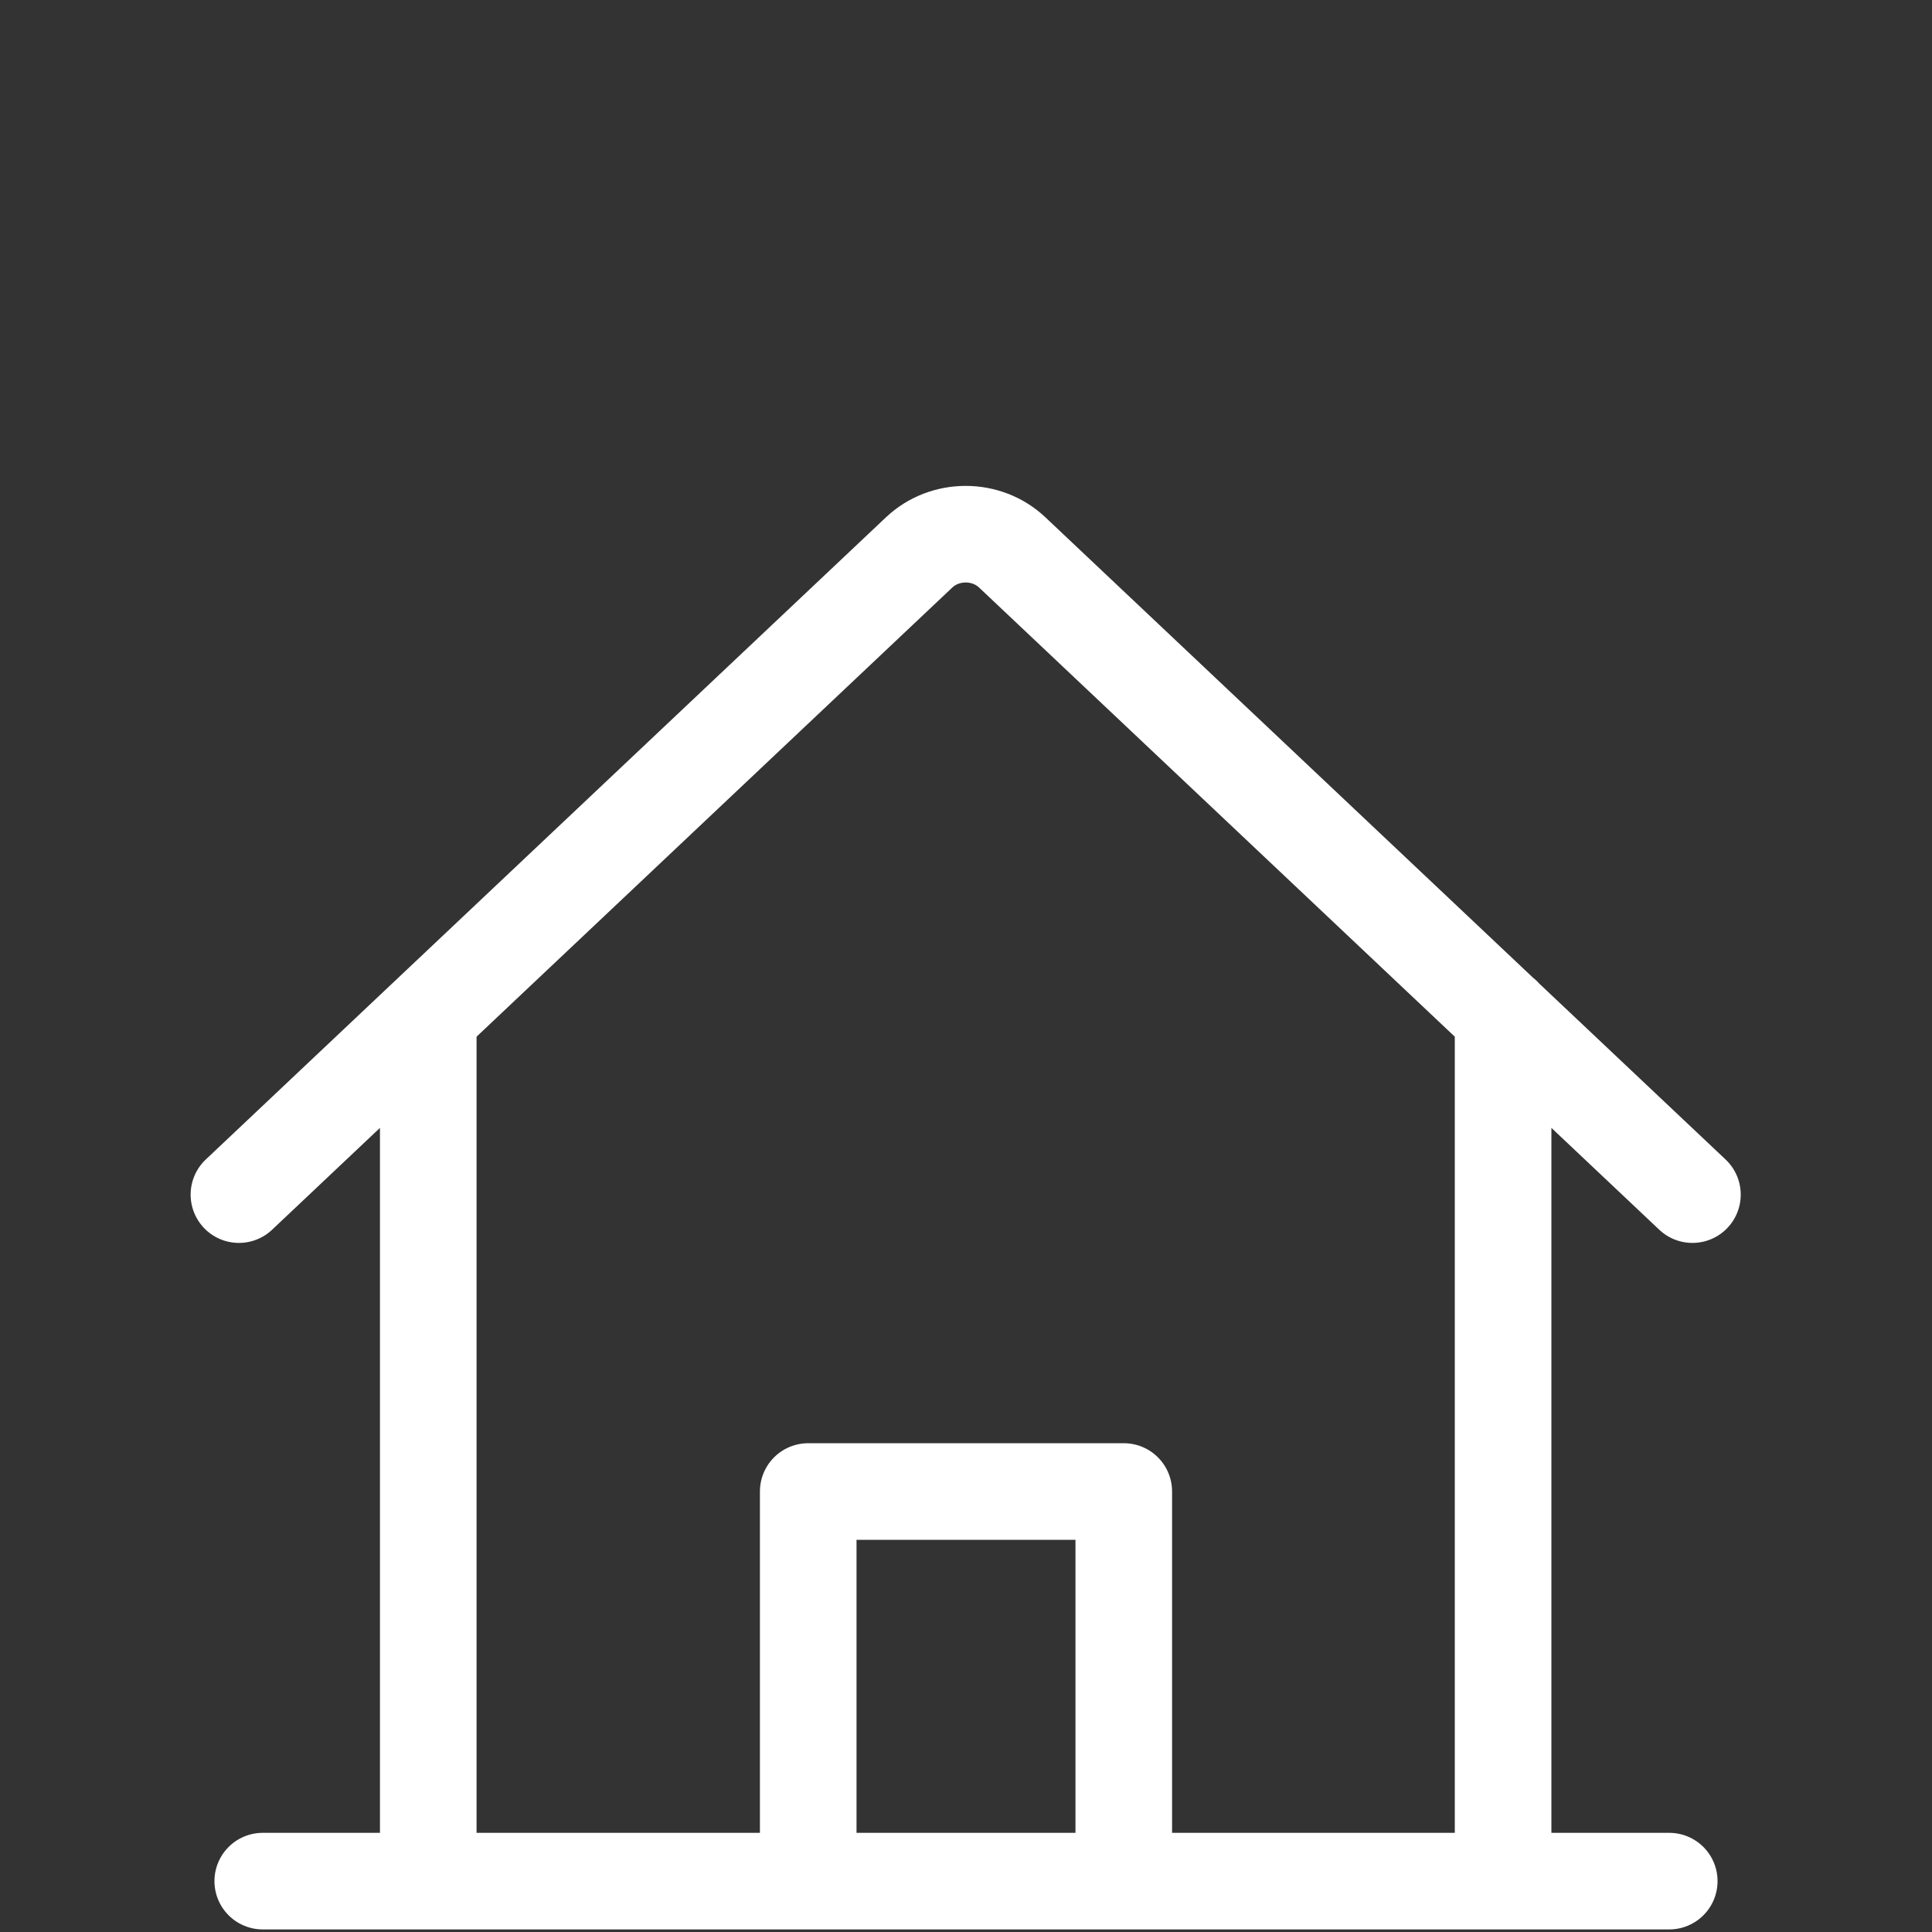
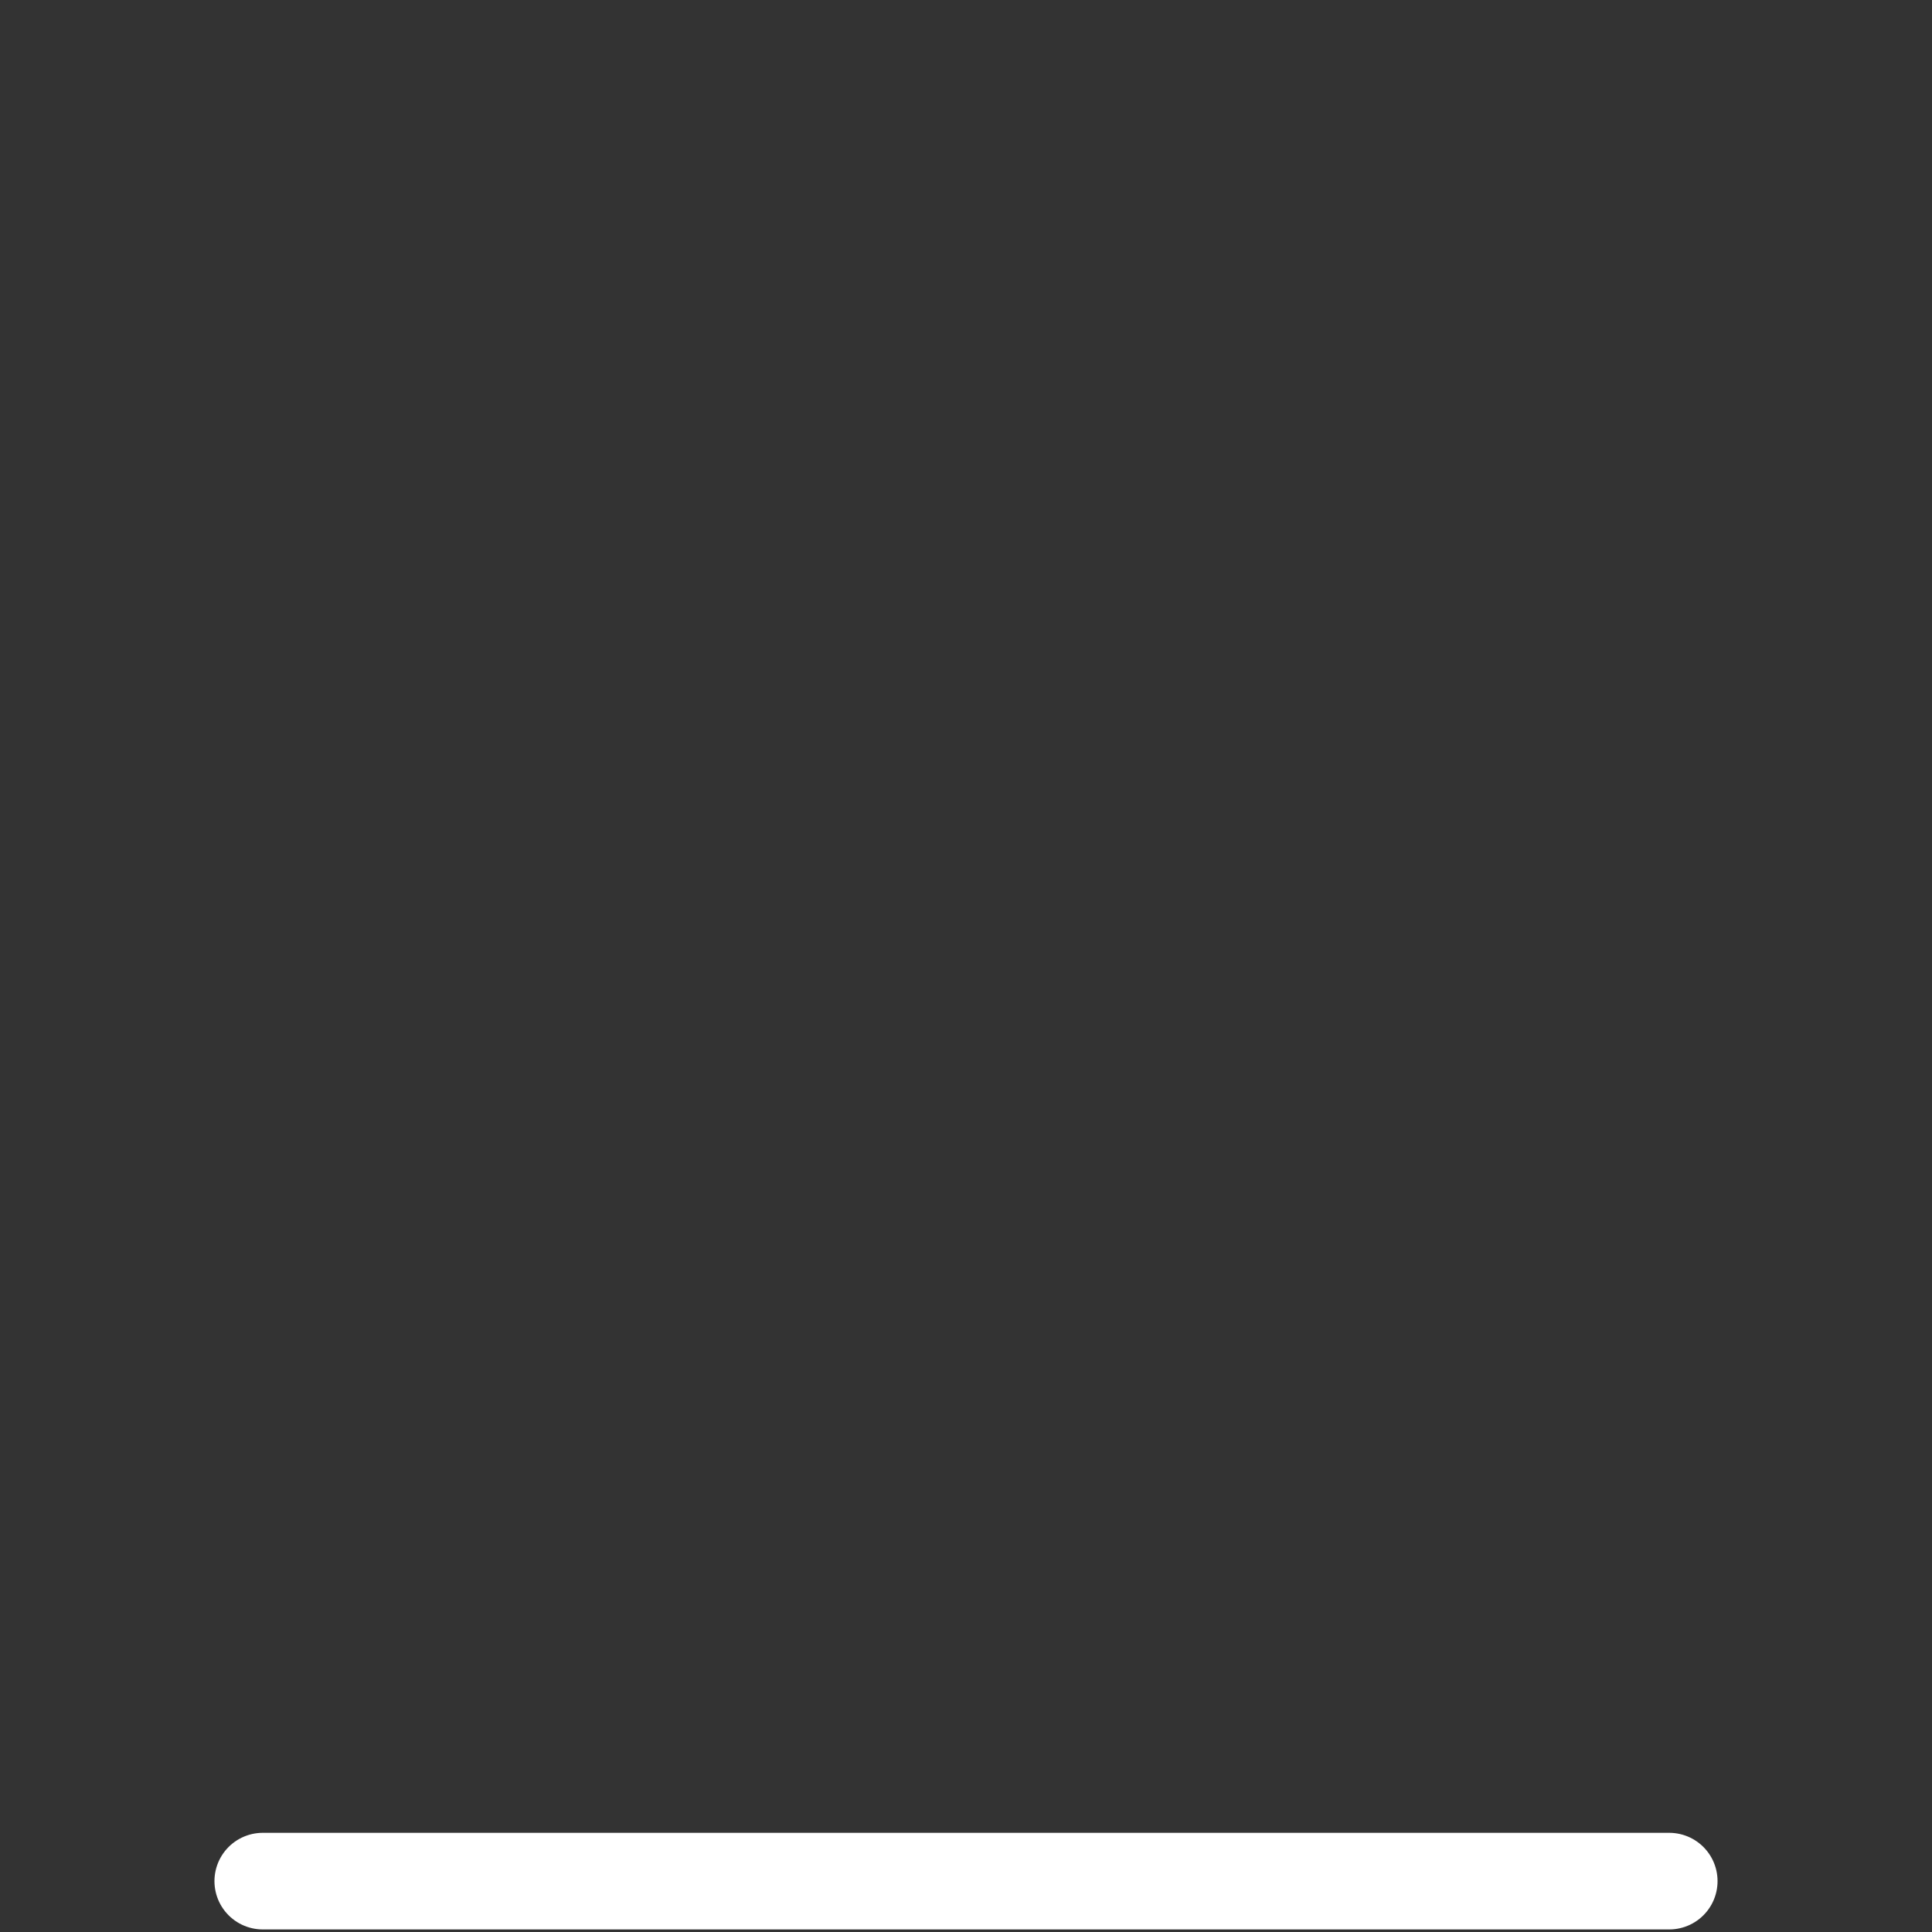
<svg xmlns="http://www.w3.org/2000/svg" id="Ebene_1" viewBox="0 0 30 30">
  <rect x="0" y="0" width="30" height="30" fill="#333333" stroke="none" />
  <defs>
    <style>.cls-1{fill:none;stroke:#fff;stroke-linecap:round;stroke-linejoin:round;stroke-width:1.5px;}</style>
  </defs>
  <g>
-     <path class="cls-1" d="M6.65,29.09V15.82m16.69-.05v13.32M3.71,18.55L14.27,8.58c.4-.38,1.05-.38,1.45,0l10.56,9.97" />
-     <polyline class="cls-1" points="12.55 28.97 12.55 23.16 17.45 23.16 17.45 28.97" />
-   </g>
+     </g>
  <line class="cls-1" x1="4.08" y1="29.21" x2="25.92" y2="29.21" />
</svg>